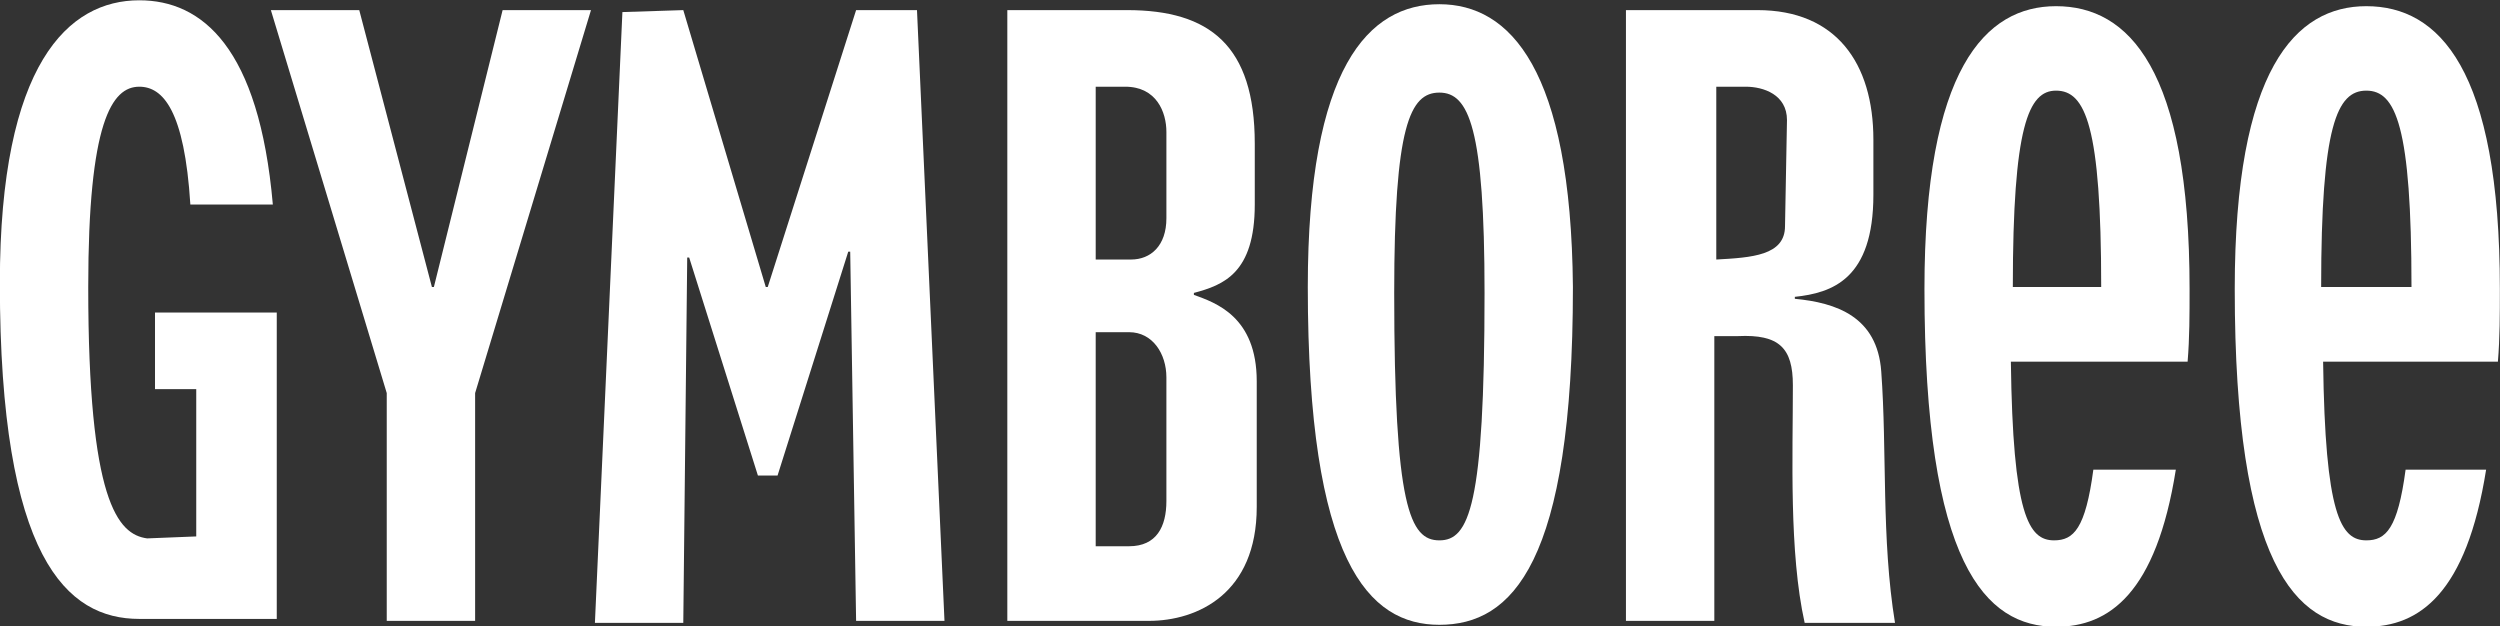
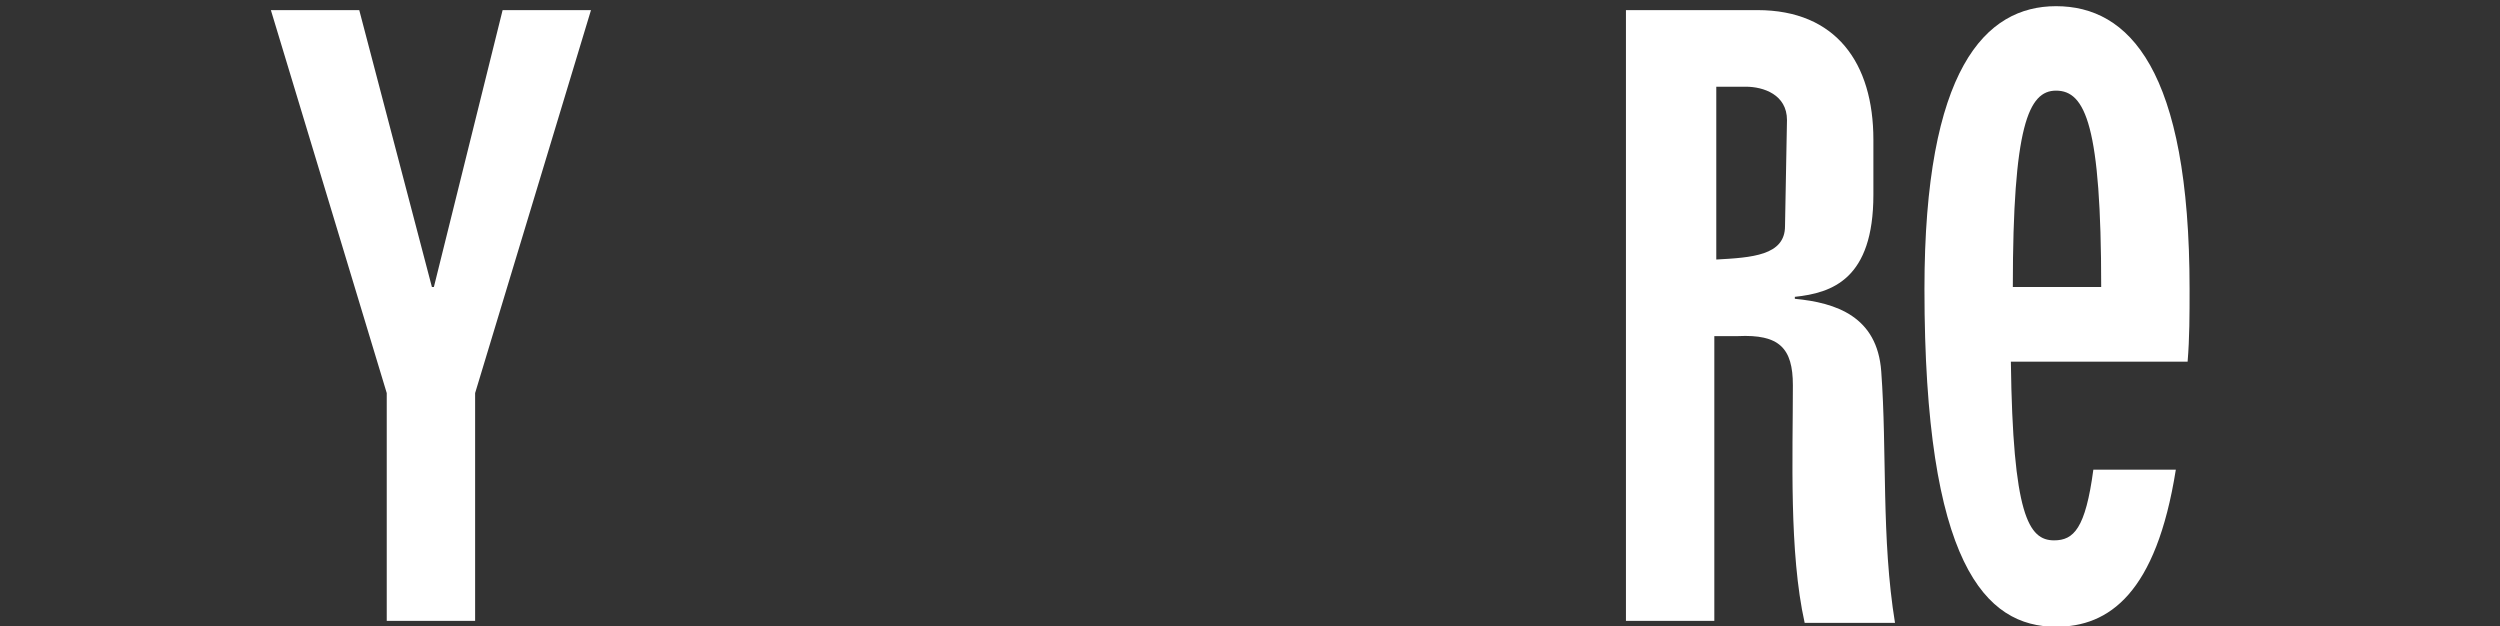
<svg xmlns="http://www.w3.org/2000/svg" xmlns:ns1="http://www.inkscape.org/namespaces/inkscape" x="0px" y="0px" viewBox="0 0 127.3 31.9" style="enable-background:new 0 0 127.3 31.9" xml:space="preserve">
  <rect x="0" y="0" width="127.3" height="31.9" fill="#333333" stroke="none" />
  <style type="text/css">.st0{fill:#FFFFFF;}</style>
-   <path ns1:connector-curvature="0" class="st0" d="m 57.293,4.415 c 1.6,0 2.1,1.3 2.1,2.3 v 4.4 c 0,1.4 -0.8,2.1 -1.8,2.1 h -1.8 v -8.8 z m -6,-3.9 v 31.1 h 7.2 c 2.5,0 5.5,-1.4 5.5,-5.8 v -6.4 c 0,-3.3 -2.1,-4 -3.2,-4.4 v -0.1 c 1.5,-0.4 3.1,-1 3.1,-4.5 v -3.1 c 0,-5 -2.3,-6.8 -6.5,-6.8 z m 6.2,16.4 c 1.2,0 1.9,1.1 1.9,2.3 v 6.3 c 0,1.3 -0.5,2.3 -1.9,2.3 h -1.7 v -10.9 z" />
  <path ns1:connector-curvature="0" class="st0" d="m 95.793,18.915 c -0.2,-2.8 -2.3,-3.5 -4.4,-3.7 v -0.1 c 1.9,-0.2 4,-0.9 4,-5.2 v -2.8 c 0,-3.9 -1.9,-6.6 -5.9,-6.6 h -6.7 v 31.1 h 4.5 v -14.5 h 1.2 c 2.1,-0.1 2.8,0.6 2.8,2.5 0,3.6 -0.2,8.5 0.6,12.1 h 4.6 c -0.7,-4.3 -0.4,-8.7 -0.7,-12.8 m -4.9,-7.4 c 0,1.5 -1.7,1.6 -3.5,1.7 v -8.8 h 1.5 c 0.9,0 2.1,0.4 2.1,1.7 z" />
-   <path ns1:connector-curvature="0" class="st0" d="m 73.293,27.515 c -1.5,0 -2.3,-1.7 -2.3,-12.6 0,-8.5 0.8,-10.2 2.3,-10.2 1.5,0 2.3,1.8 2.3,10.2 0,10.9 -0.8,12.6 -2.3,12.6 m 0,-27.3 c -3.6,0 -6.7,3.2 -6.7,14.4 0,14 3.1,17.2 6.7,17.2 3.7,0 6.8,-3.1 6.8,-17.2 -0.1,-11.1 -3.2,-14.4 -6.8,-14.4" />
  <path ns1:connector-curvature="0" class="st0" d="m 111.393,18.415 c 0.1,-1.2 0.1,-2.4 0.1,-3.7 0,-11.2 -3.1,-14.4 -6.8,-14.4 -3.6,0 -6.7,3.2 -6.7,14.4 0,14 3.1,17.2 6.7,17.2 2.7,0 5.1,-1.7 6.1,-8 h -4.2 c -0.4,3 -1,3.6 -2,3.6 -1.3,0 -2.1,-1.3 -2.2,-9.1 z m -8.9,-3.8 c 0,-8.2 0.8,-10 2.2,-10 1.5,0 2.3,1.8 2.3,10 z" />
-   <path ns1:connector-curvature="0" class="st0" d="m 127.193,18.415 c 0.1,-1.2 0.1,-2.4 0.1,-3.7 0,-11.2 -3.1,-14.4 -6.8,-14.4 -3.6,0 -6.7,3.2 -6.7,14.4 0,14 3.1,17.2 6.7,17.2 2.7,0 5.1,-1.7 6.1,-8 h -4.1 c -0.4,3 -1,3.6 -2,3.6 -1.3,0 -2.1,-1.3 -2.2,-9.1 z m -9,-3.8 c 0,-8.2 0.8,-10 2.3,-10 1.5,0 2.3,1.8 2.3,10 z" />
-   <path ns1:connector-curvature="0" class="st0" d="m 7.493,27.415 c -1.5,-0.2 -3,-1.9 -3,-12.8 0,-8.4 1.2,-10.2 2.6,-10.2 1.2,0 2.3,1.2 2.6,6 h 4.2 c -0.7,-8 -3.6,-10.4 -6.8,-10.4 -3.6,0 -7.1,3.2 -7.1,14.4 0,14 3.4,17.1 7.1,17.1 h 7 v -15.6 h -6.2 v 3.9 h 2.1 v 7.5 z" />
-   <path ns1:connector-curvature="0" class="st0" d="m 34.793,0.515 4.2,14.1 h 0.1 l 4.5,-14.1 h 3.1 l 1.4,31.1 h -4.5 l -0.3,-18.8 h -0.1 l -3.6,11.4 h -1 l -3.5,-11.1 h -0.1 l -0.2,18.6 h -4.5 l 1.4,-31.1" />
  <path ns1:connector-curvature="0" class="st0" d="m 24.193,31.615 h -4.5 v -11.6 l -5.9,-19.5 h 4.5 l 3.7,14.1 h 0.1 l 3.5,-14.1 h 4.5 l -5.9,19.5 z" />
</svg>